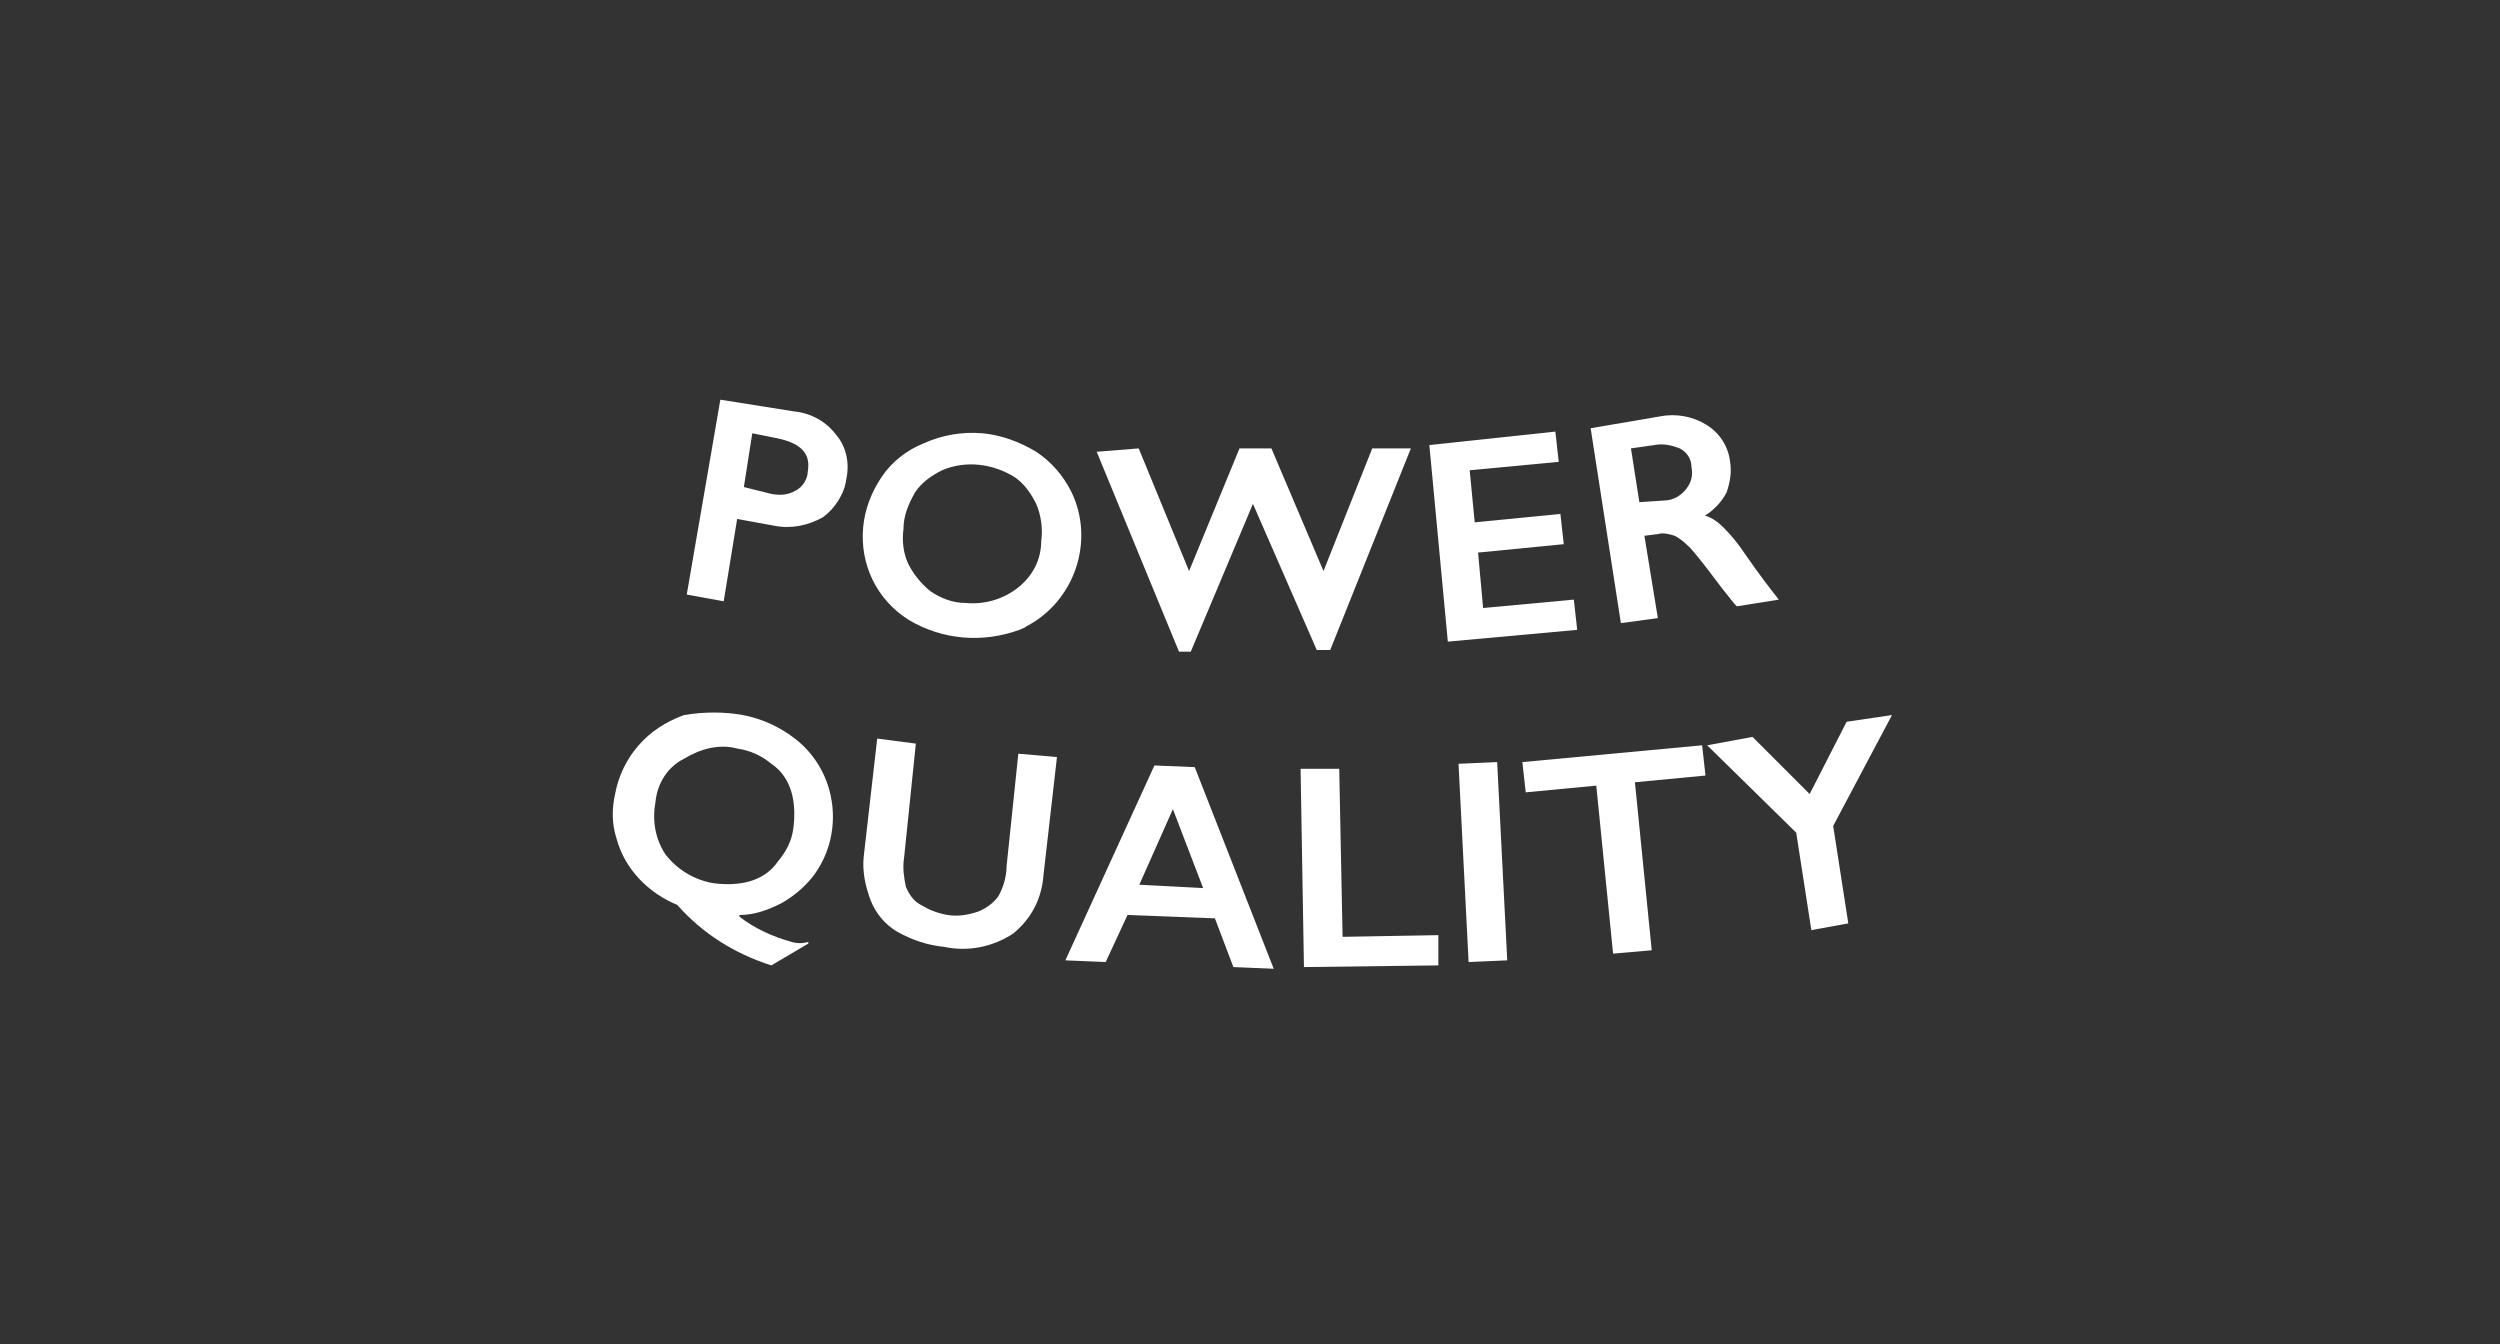
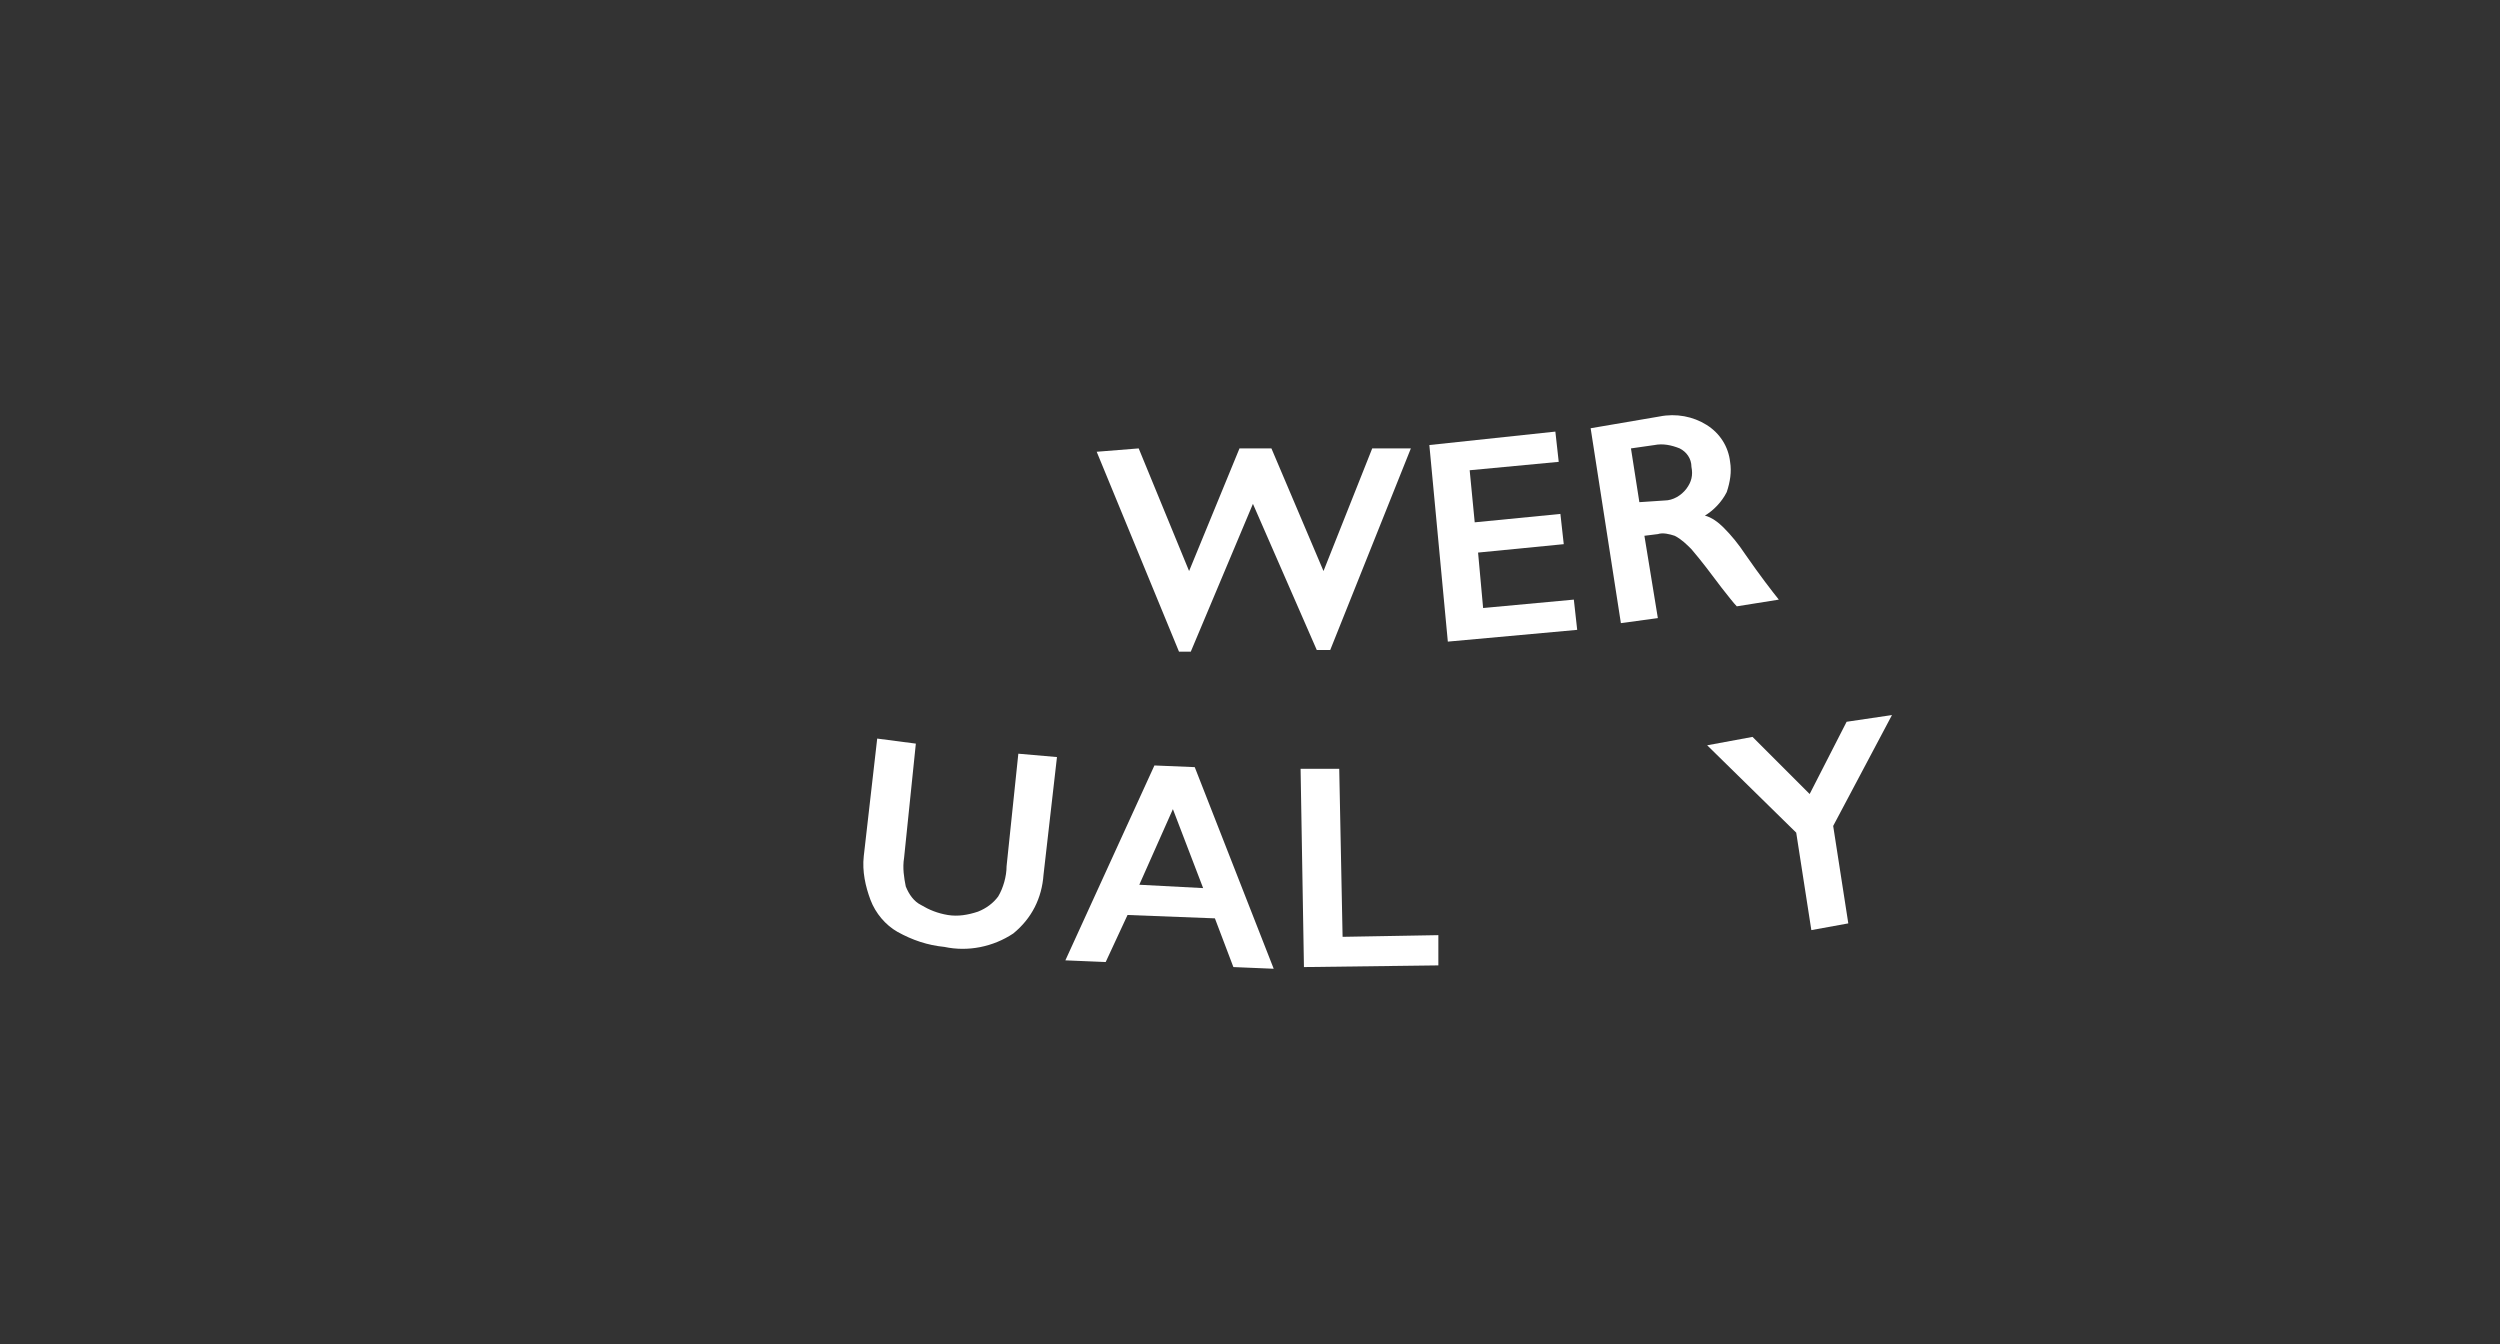
<svg xmlns="http://www.w3.org/2000/svg" version="1.1" id="Layer_1" x="0px" y="0px" viewBox="0 0 148.8 80" style="enable-background:new 0 0 148.8 80;" xml:space="preserve">
  <rect x="0" y="0" width="148.8" height="80" fill="#333333" stroke="none" />
  <style type="text/css">
	.st0{fill:#FFFFFF;}
</style>
  <g id="Group_2691" transform="translate(295.375 297.289)">
    <g id="Group_2688" transform="translate(10.136 5.671)">
      <g id="Group_2687">
-         <path id="Path_1987" class="st0" d="M-261.3-260.4c1.1,0.2,2.2,0.7,3.1,1.4c2.6,2,3,5.8,1,8.3c-0.5,0.6-1.1,1.1-1.8,1.5     c-0.8,0.4-1.6,0.7-2.5,0.7l0,0.1c0.9,0.7,2,1.2,3.1,1.5c0.3,0.1,0.7,0.1,1,0l0,0.1l-2.2,1.3c-2.2-0.7-4.1-1.9-5.6-3.6     c-1.7-0.7-3.1-2.1-3.6-3.9c-0.3-0.9-0.3-1.8-0.1-2.7c0.2-1.1,0.7-2.1,1.4-2.9c0.7-0.8,1.6-1.4,2.7-1.8     C-263.6-260.6-262.4-260.6-261.3-260.4z M-266.5-255.2c-0.2,1.1,0,2.2,0.6,3.1c0.7,0.9,1.7,1.5,2.8,1.7c0.7,0.1,1.5,0.1,2.2-0.1     c0.7-0.2,1.3-0.6,1.7-1.2c0.5-0.6,0.8-1.2,0.9-1.9c0.1-0.7,0.1-1.5-0.1-2.2c-0.2-0.7-0.6-1.3-1.2-1.7c-0.6-0.5-1.3-0.8-2-0.9     c-1.1-0.3-2.2,0-3.2,0.6C-265.8-257.3-266.4-256.3-266.5-255.2L-266.5-255.2z" />
        <path id="Path_1988" class="st0" d="M-251-258.7l-0.7,6.8c-0.1,0.6,0,1.2,0.1,1.7c0.2,0.5,0.5,0.9,0.9,1.1c0.5,0.3,1,0.5,1.6,0.6     c0.6,0.1,1.2,0,1.8-0.2c0.5-0.2,0.9-0.5,1.2-0.9c0.3-0.5,0.5-1.2,0.5-1.8l0.7-6.7l2.3,0.2l-0.8,7c-0.1,1.4-0.7,2.6-1.8,3.5     c-1.2,0.8-2.7,1.1-4.1,0.8c-1-0.1-1.9-0.4-2.8-0.9c-0.7-0.4-1.3-1.1-1.6-1.9c-0.3-0.8-0.5-1.7-0.4-2.6l0.8-7L-251-258.7z" />
        <path id="Path_1989" class="st0" d="M-234.4-257.3l4.7,12l-2.4-0.1l-1.1-2.9l-5.2-0.2l-1.3,2.8l-2.4-0.1l5.3-11.6L-234.4-257.3z      M-237.7-250.3l3.8,0.2l-1.8-4.7L-237.7-250.3z" />
        <path id="Path_1990" class="st0" d="M-225.8-257.2l0.2,10l5.7-0.1l0,1.8l-8,0.1l-0.2-11.8L-225.8-257.2z" />
-         <path id="Path_1991" class="st0" d="M-216.4-257.6l0.6,11.8l-2.3,0.1l-0.6-11.8L-216.4-257.6z" />
-         <path id="Path_1992" class="st0" d="M-204.2-258.6l0.2,1.8l-4.2,0.4l1,10l-2.3,0.2l-1-10l-4.2,0.4l-0.2-1.8L-204.2-258.6z" />
        <path id="Path_1993" class="st0" d="M-201.2-259.1l3.4,3.4l2.2-4.3l2.7-0.4l-3.5,6.6l0.9,5.8l-2.2,0.4l-0.9-5.8l-5.3-5.2     L-201.2-259.1z" />
      </g>
    </g>
    <g id="Group_2690" transform="translate(0)">
      <g id="Group_2689">
-         <path id="Path_1994" class="st0" d="M-248.1-272.8c1,0.1,1.9,0.6,2.5,1.4c0.6,0.7,0.8,1.7,0.6,2.6c-0.1,0.9-0.7,1.8-1.4,2.3     c-0.9,0.5-1.9,0.7-2.9,0.5l-2.2-0.4l-0.8,4.9l-2.2-0.4l2-11.6L-248.1-272.8z M-249.5-267.9c0.5,0.1,1,0.1,1.5-0.2     c0.4-0.2,0.7-0.7,0.7-1.1c0.2-1.1-0.4-1.7-1.8-2l-1.5-0.3l-0.5,3.2L-249.5-267.9z" />
-         <path id="Path_1995" class="st0" d="M-236.9-271.5c1.1,0.1,2.2,0.5,3.2,1.1c0.9,0.6,1.6,1.4,2.1,2.4c1.4,2.9,0.2,6.5-2.7,8     c-0.1,0.1-0.2,0.1-0.4,0.2c-2.2,0.8-4.6,0.6-6.6-0.6c-1.9-1.2-2.9-3.3-2.7-5.5c0.1-1.1,0.5-2.1,1.1-3c0.6-0.9,1.5-1.6,2.5-2     C-239.3-271.4-238.1-271.6-236.9-271.5z M-241.6-265.8c-0.1,0.7,0,1.5,0.3,2.1c0.3,0.6,0.8,1.2,1.3,1.6c0.6,0.4,1.3,0.7,2.1,0.7     c1.1,0.1,2.2-0.2,3.1-0.9c0.9-0.7,1.4-1.7,1.4-2.8c0.1-0.7,0-1.5-0.3-2.2c-0.3-0.6-0.7-1.2-1.3-1.6c-1.3-0.8-2.9-1-4.3-0.4     c-0.6,0.3-1.2,0.7-1.6,1.3C-241.3-267.3-241.6-266.6-241.6-265.8z" />
        <path id="Path_1996" class="st0" d="M-227.6-270.6l3,7.3l3-7.3l1.9,0l3.1,7.3l2.9-7.3l2.3,0l-4.8,12l-0.8,0l-3.8-8.7l-3.7,8.8     l-0.7,0l-4.9-11.9L-227.6-270.6z" />
        <path id="Path_1997" class="st0" d="M-202.8-271.6l0.2,1.8l-5.3,0.5l0.3,3.1l5.1-0.5l0.2,1.8l-5.1,0.5l0.3,3.3l5.4-0.5l0.2,1.8     l-7.7,0.7l-1.1-11.7L-202.8-271.6z" />
        <path id="Path_1998" class="st0" d="M-196.6-272.5c1-0.2,2,0,2.8,0.5c0.8,0.5,1.3,1.3,1.4,2.2c0.1,0.6,0,1.2-0.2,1.8     c-0.3,0.6-0.8,1.1-1.3,1.4c0.4,0.1,0.8,0.4,1.1,0.7c0.5,0.5,0.9,1,1.3,1.6c0.9,1.3,1.6,2.2,2,2.7l-2.5,0.4     c-0.2-0.2-0.5-0.6-0.9-1.1c-0.6-0.8-1.2-1.6-1.8-2.3c-0.3-0.3-0.6-0.6-1-0.8c-0.3-0.1-0.7-0.2-1-0.1l-0.8,0.1l0.8,4.9l-2.2,0.3     l-1.8-11.6L-196.6-272.5z M-196.3-267.5c0.5,0,1-0.3,1.3-0.7c0.3-0.4,0.4-0.8,0.3-1.3c0-0.5-0.3-0.9-0.7-1.1     c-0.5-0.2-1-0.3-1.5-0.2l-1.4,0.2l0.5,3.2L-196.3-267.5z" />
      </g>
    </g>
  </g>
</svg>